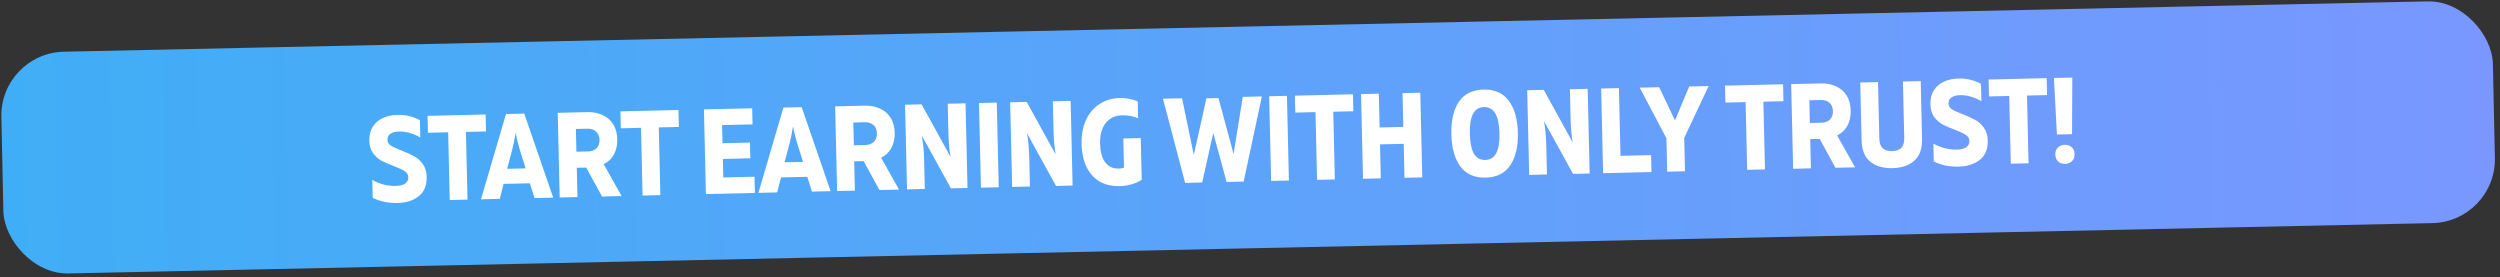
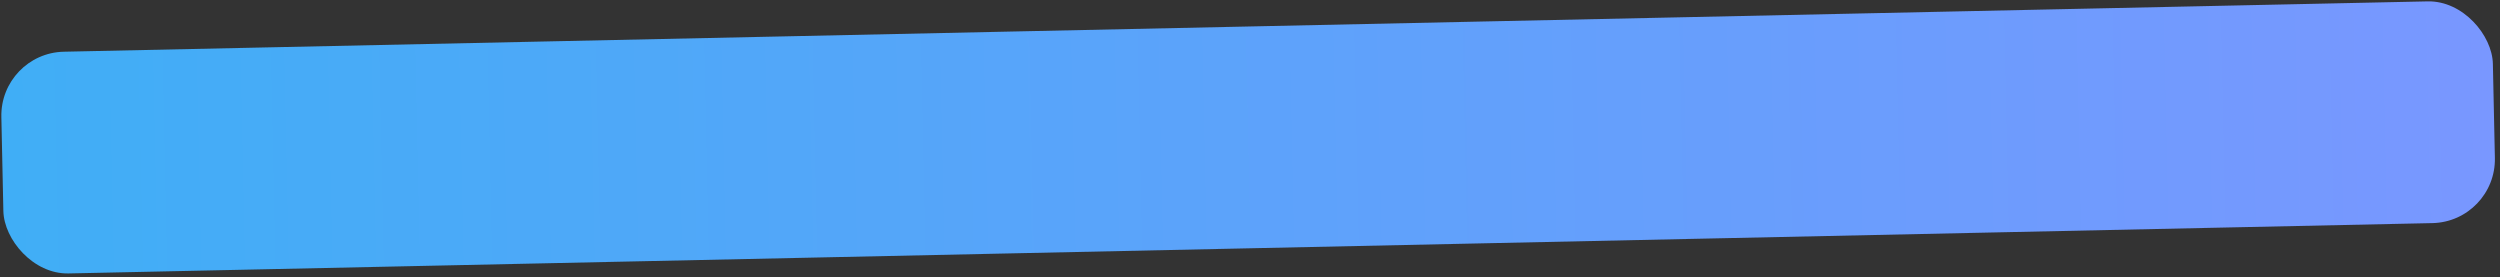
<svg xmlns="http://www.w3.org/2000/svg" width="496" height="55" viewBox="0 0 496 55" fill="none">
  <rect x="0" y="0" width="496" height="55" fill="#333333" stroke="none" />
  <rect y="10.531" width="494.429" height="44" rx="12.667" transform="rotate(-1.22 0 10.531)" fill="url(#paint0_linear_2002_2)" />
-   <path d="M78.99 40.261C78.014 40.284 77.124 40.217 76.32 40.059C75.533 39.901 74.742 39.632 73.949 39.25L73.866 35.699C74.564 36.099 75.315 36.402 76.12 36.607C76.941 36.812 77.76 36.905 78.575 36.886C79.343 36.868 79.94 36.718 80.365 36.436C80.806 36.138 81.021 35.717 81.008 35.173C80.996 34.661 80.755 34.258 80.284 33.965C79.828 33.656 79.116 33.32 78.148 32.959C77.147 32.582 76.322 32.225 75.674 31.888C75.042 31.535 74.486 31.035 74.007 30.39C73.544 29.745 73.3 28.918 73.277 27.911C73.251 26.791 73.485 25.857 73.98 25.11C74.474 24.346 75.141 23.778 75.981 23.407C76.836 23.019 77.783 22.812 78.823 22.788C79.687 22.768 80.465 22.846 81.157 23.022C81.849 23.182 82.568 23.453 83.313 23.836L83.393 27.267C81.933 26.453 80.524 26.061 79.164 26.093C78.444 26.11 77.88 26.259 77.47 26.541C77.06 26.806 76.862 27.211 76.874 27.755C76.885 28.235 77.11 28.614 77.549 28.892C77.987 29.169 78.683 29.489 79.636 29.851C80.653 30.244 81.494 30.624 82.159 30.993C82.823 31.345 83.396 31.86 83.876 32.537C84.371 33.198 84.631 34.048 84.655 35.088C84.695 36.783 84.172 38.06 83.088 38.917C82.003 39.775 80.638 40.223 78.99 40.261ZM88.914 26.25L84.907 26.344L84.829 22.985L96.346 22.716L96.424 26.075L92.441 26.168L92.754 39.605L89.227 39.687L88.914 26.25ZM100.388 22.622L104.011 22.538L109.753 39.209L106.058 39.295L105.125 36.364L99.919 36.485L99.147 39.456L95.428 39.542L100.388 22.622ZM104.288 33.406L103.122 29.712C102.757 28.489 102.483 27.367 102.299 26.347C102.132 27.423 101.903 28.557 101.61 29.748L100.617 33.492L104.288 33.406ZM110.652 22.383L116.602 22.245C117.658 22.22 118.622 22.406 119.496 22.802C120.385 23.181 121.095 23.781 121.626 24.6C122.157 25.404 122.437 26.406 122.465 27.606C122.492 28.789 122.268 29.811 121.792 30.67C121.331 31.513 120.658 32.145 119.771 32.566L123.328 38.893L119.441 38.983L116.306 33.247L114.435 33.29L114.57 39.097L111.043 39.179L110.652 22.383ZM116.688 30.045C117.376 30.029 117.923 29.824 118.33 29.43C118.752 29.02 118.955 28.456 118.939 27.736C118.922 27.016 118.693 26.469 118.252 26.095C117.827 25.705 117.271 25.518 116.583 25.534L114.255 25.588L114.36 30.099L116.688 30.045ZM127.177 25.359L123.17 25.453L123.092 22.094L134.609 21.826L134.687 25.185L130.704 25.277L131.017 38.714L127.49 38.796L127.177 25.359ZM139.66 21.708L149.233 21.485L149.307 24.676L143.261 24.817L143.345 28.416L148.791 28.289L148.864 31.408L143.417 31.535L143.503 35.206L149.693 35.062L149.768 38.277L140.051 38.503L139.66 21.708ZM155.428 21.341L159.051 21.256L164.792 37.927L161.097 38.013L160.165 35.082L154.958 35.203L154.187 38.174L150.468 38.261L155.428 21.341ZM159.328 32.125L158.162 28.431C157.797 27.207 157.523 26.085 157.339 25.065C157.172 26.142 156.942 27.275 156.65 28.466L155.657 32.21L159.328 32.125ZM165.692 21.102L171.642 20.963C172.698 20.939 173.662 21.124 174.536 21.52C175.425 21.899 176.135 22.499 176.666 23.319C177.197 24.123 177.476 25.125 177.504 26.324C177.532 27.508 177.308 28.529 176.831 29.389C176.371 30.232 175.697 30.863 174.811 31.284L178.367 37.611L174.48 37.702L171.346 31.965L169.474 32.009L169.61 37.815L166.083 37.897L165.692 21.102ZM171.728 28.763C172.415 28.747 172.963 28.543 173.37 28.149C173.792 27.739 173.995 27.174 173.978 26.454C173.962 25.735 173.733 25.188 173.292 24.814C172.867 24.424 172.31 24.237 171.623 24.253L169.295 24.307L169.4 28.818L171.728 28.763ZM179.563 20.779L182.85 20.702L188.59 31.131C188.35 29.745 188.21 28.212 188.171 26.532L188.033 20.582L191.56 20.5L191.951 37.295L188.663 37.371L182.899 26.919C183.158 28.433 183.306 29.966 183.342 31.518L183.481 37.492L179.954 37.574L179.563 20.779ZM198.149 37.151L194.622 37.233L194.231 20.437L197.758 20.355L198.149 37.151ZM200.417 20.293L203.704 20.217L209.444 30.646C209.204 29.259 209.064 27.726 209.025 26.047L208.886 20.096L212.413 20.014L212.804 36.809L209.517 36.886L203.752 26.433C204.012 27.948 204.159 29.481 204.196 31.032L204.335 37.007L200.808 37.089L200.417 20.293ZM222.034 36.931C220.69 36.962 219.467 36.694 218.366 36.128C217.264 35.545 216.37 34.622 215.685 33.358C214.999 32.077 214.633 30.453 214.587 28.486C214.545 26.678 214.844 25.103 215.485 23.759C216.126 22.4 217.022 21.355 218.173 20.624C219.324 19.877 220.635 19.486 222.107 19.452C223.402 19.422 224.608 19.642 225.723 20.112L225.801 23.471C224.831 23.046 223.77 22.846 222.618 22.873C221.275 22.904 220.198 23.41 219.389 24.389C218.595 25.352 218.219 26.713 218.26 28.472C218.297 30.072 218.605 31.273 219.184 32.076C219.763 32.878 220.493 33.325 221.376 33.417C221.664 33.442 221.873 33.453 222.001 33.45C222.336 33.443 222.671 33.379 223.004 33.259L222.87 27.477L226.325 27.396L226.517 35.674C225.871 36.073 225.189 36.377 224.474 36.586C223.759 36.794 222.945 36.909 222.034 36.931ZM230.731 19.587L234.522 19.499L236.849 30.752L239.348 19.507L241.747 19.451L244.743 30.568L246.567 19.219L250.358 19.131L246.742 36.019L243.359 36.098L240.708 26.389L238.512 36.211L235.129 36.29L230.731 19.587ZM255.719 35.81L252.192 35.892L251.801 19.097L255.328 19.015L255.719 35.81ZM260.992 22.244L256.985 22.337L256.907 18.978L268.424 18.71L268.502 22.069L264.519 22.162L264.832 35.598L261.305 35.68L260.992 22.244ZM282.178 35.194L278.651 35.276L278.494 28.534L273.792 28.644L273.949 35.386L270.422 35.468L270.03 18.672L273.558 18.59L273.713 25.285L278.416 25.175L278.26 18.481L281.787 18.399L282.178 35.194ZM294.75 35.238C292.542 35.289 290.869 34.552 289.729 33.026C288.605 31.484 288.011 29.361 287.948 26.658C287.885 23.938 288.379 21.79 289.431 20.213C290.498 18.636 292.136 17.822 294.343 17.77C296.55 17.719 298.216 18.456 299.34 19.983C300.48 21.509 301.081 23.631 301.145 26.35C301.208 29.054 300.705 31.202 299.638 32.795C298.587 34.372 296.957 35.186 294.75 35.238ZM291.619 26.572C291.659 28.3 291.922 29.598 292.406 30.467C292.906 31.335 293.66 31.758 294.668 31.735C295.676 31.711 296.409 31.254 296.869 30.363C297.328 29.472 297.538 28.163 297.498 26.435C297.416 22.932 296.392 21.204 294.424 21.249C293.416 21.273 292.683 21.73 292.223 22.621C291.78 23.512 291.579 24.829 291.619 26.572ZM302.998 17.905L306.285 17.828L312.026 28.258C311.785 26.871 311.645 25.338 311.606 23.658L311.468 17.708L314.995 17.626L315.386 34.421L312.099 34.498L306.334 24.045C306.593 25.559 306.741 27.092 306.777 28.644L306.916 34.618L303.389 34.7L302.998 17.905ZM321.506 30.918L327.576 30.776L327.654 34.135L318.057 34.359L317.666 17.563L321.193 17.481L321.506 30.918ZM330.62 27.441L325.321 17.385L329.183 17.295L332.314 23.896L335.134 17.157L338.997 17.067L334.147 27.358L334.301 33.981L330.774 34.063L330.62 27.441ZM346.329 20.257L342.322 20.35L342.243 16.991L353.76 16.723L353.839 20.082L349.856 20.175L350.168 33.611L346.641 33.693L346.329 20.257ZM355.367 16.686L361.317 16.547C362.373 16.523 363.337 16.708 364.211 17.104C365.1 17.483 365.81 18.083 366.341 18.903C366.872 19.707 367.152 20.708 367.179 21.908C367.207 23.092 366.983 24.113 366.507 24.973C366.046 25.816 365.373 26.447 364.486 26.868L368.042 33.195L364.156 33.286L361.021 27.549L359.15 27.593L359.285 33.399L355.758 33.481L355.367 16.686ZM361.403 24.347C362.091 24.331 362.638 24.126 363.045 23.733C363.467 23.323 363.67 22.758 363.654 22.038C363.637 21.318 363.408 20.772 362.967 20.398C362.542 20.008 361.985 19.82 361.298 19.837L358.97 19.891L359.075 24.401L361.403 24.347ZM375.468 33.358C373.613 33.401 372.138 32.972 371.045 32.069C369.952 31.166 369.383 29.755 369.338 27.835L369.071 16.367L372.598 16.285L372.859 27.465C372.879 28.361 373.103 29.012 373.528 29.418C373.953 29.809 374.574 29.994 375.39 29.975C376.205 29.956 376.817 29.742 377.223 29.332C377.629 28.907 377.822 28.246 377.801 27.35L377.541 16.169L381.068 16.087L381.335 27.556C381.38 29.476 380.877 30.912 379.827 31.864C378.777 32.817 377.324 33.315 375.468 33.358ZM388.703 33.05C387.727 33.073 386.837 33.006 386.033 32.848C385.246 32.691 384.455 32.421 383.662 32.039L383.579 28.488C384.277 28.888 385.028 29.191 385.833 29.396C386.654 29.601 387.472 29.694 388.288 29.675C389.056 29.657 389.653 29.507 390.078 29.225C390.519 28.927 390.734 28.506 390.721 27.962C390.709 27.45 390.468 27.047 389.997 26.754C389.541 26.445 388.829 26.109 387.861 25.748C386.86 25.371 386.035 25.014 385.387 24.677C384.755 24.324 384.199 23.825 383.72 23.18C383.257 22.534 383.013 21.707 382.99 20.7C382.964 19.58 383.198 18.646 383.693 17.899C384.187 17.135 384.854 16.567 385.694 16.196C386.549 15.808 387.496 15.601 388.536 15.577C389.4 15.557 390.178 15.635 390.87 15.811C391.562 15.971 392.281 16.242 393.026 16.625L393.106 20.056C391.646 19.242 390.237 18.851 388.877 18.882C388.157 18.899 387.593 19.048 387.183 19.33C386.773 19.595 386.575 20 386.587 20.544C386.598 21.024 386.823 21.403 387.262 21.681C387.7 21.959 388.396 22.278 389.349 22.64C390.366 23.033 391.207 23.413 391.872 23.782C392.536 24.134 393.109 24.649 393.588 25.326C394.084 25.987 394.344 26.837 394.368 27.877C394.407 29.572 393.885 30.849 392.801 31.706C391.716 32.564 390.35 33.012 388.703 33.05ZM398.627 19.039L394.62 19.133L394.542 15.774L406.059 15.505L406.137 18.864L402.154 18.957L402.467 32.394L398.94 32.476L398.627 19.039ZM407.497 15.472L411.144 15.387L411.094 26.623L408.094 26.693L407.497 15.472ZM407.778 30.637C407.764 30.046 407.938 29.585 408.298 29.257C408.658 28.913 409.102 28.734 409.63 28.722C410.158 28.71 410.61 28.859 410.985 29.171C411.376 29.481 411.579 29.941 411.593 30.549C411.608 31.172 411.427 31.657 411.051 32.002C410.69 32.33 410.246 32.501 409.718 32.513C409.191 32.525 408.739 32.376 408.364 32.064C407.988 31.737 407.793 31.261 407.778 30.637Z" fill="white" />
  <defs>
    <linearGradient id="paint0_linear_2002_2" x1="0" y1="32.531" x2="494.429" y2="32.531" gradientUnits="userSpaceOnUse">
      <stop stop-color="#40AEF6" />
      <stop offset="1" stop-color="#7997FF" />
    </linearGradient>
  </defs>
</svg>